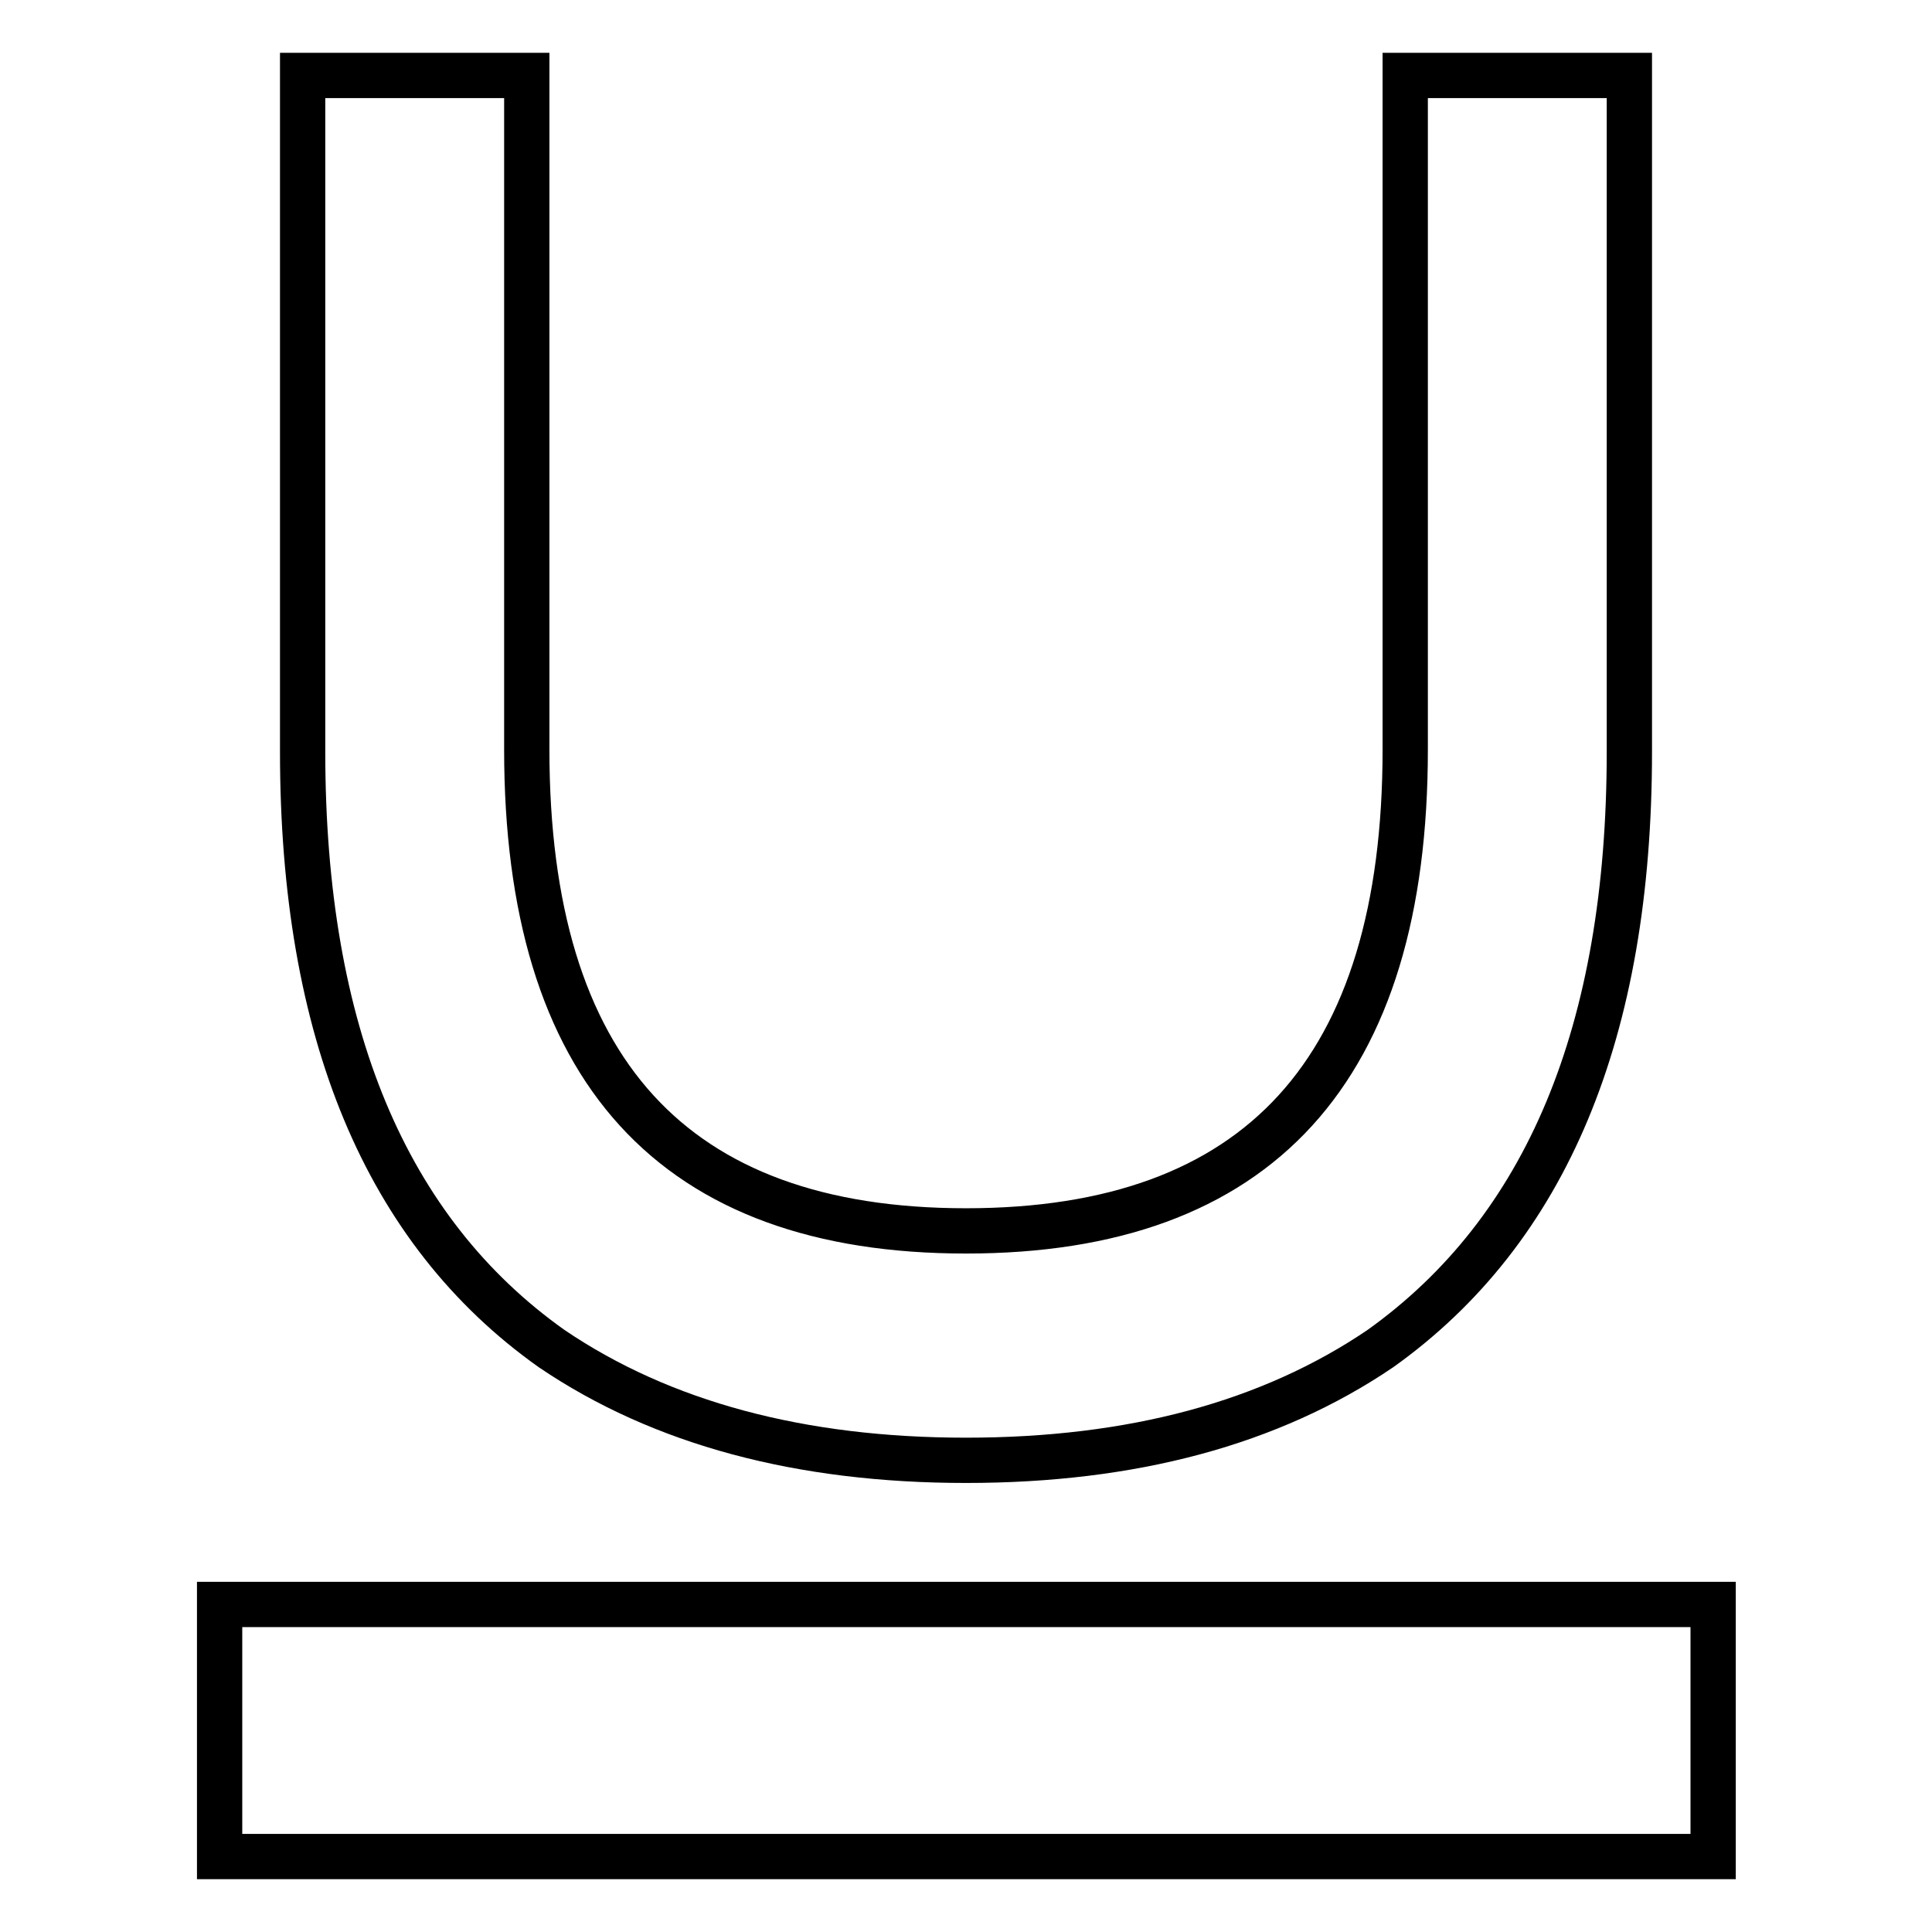
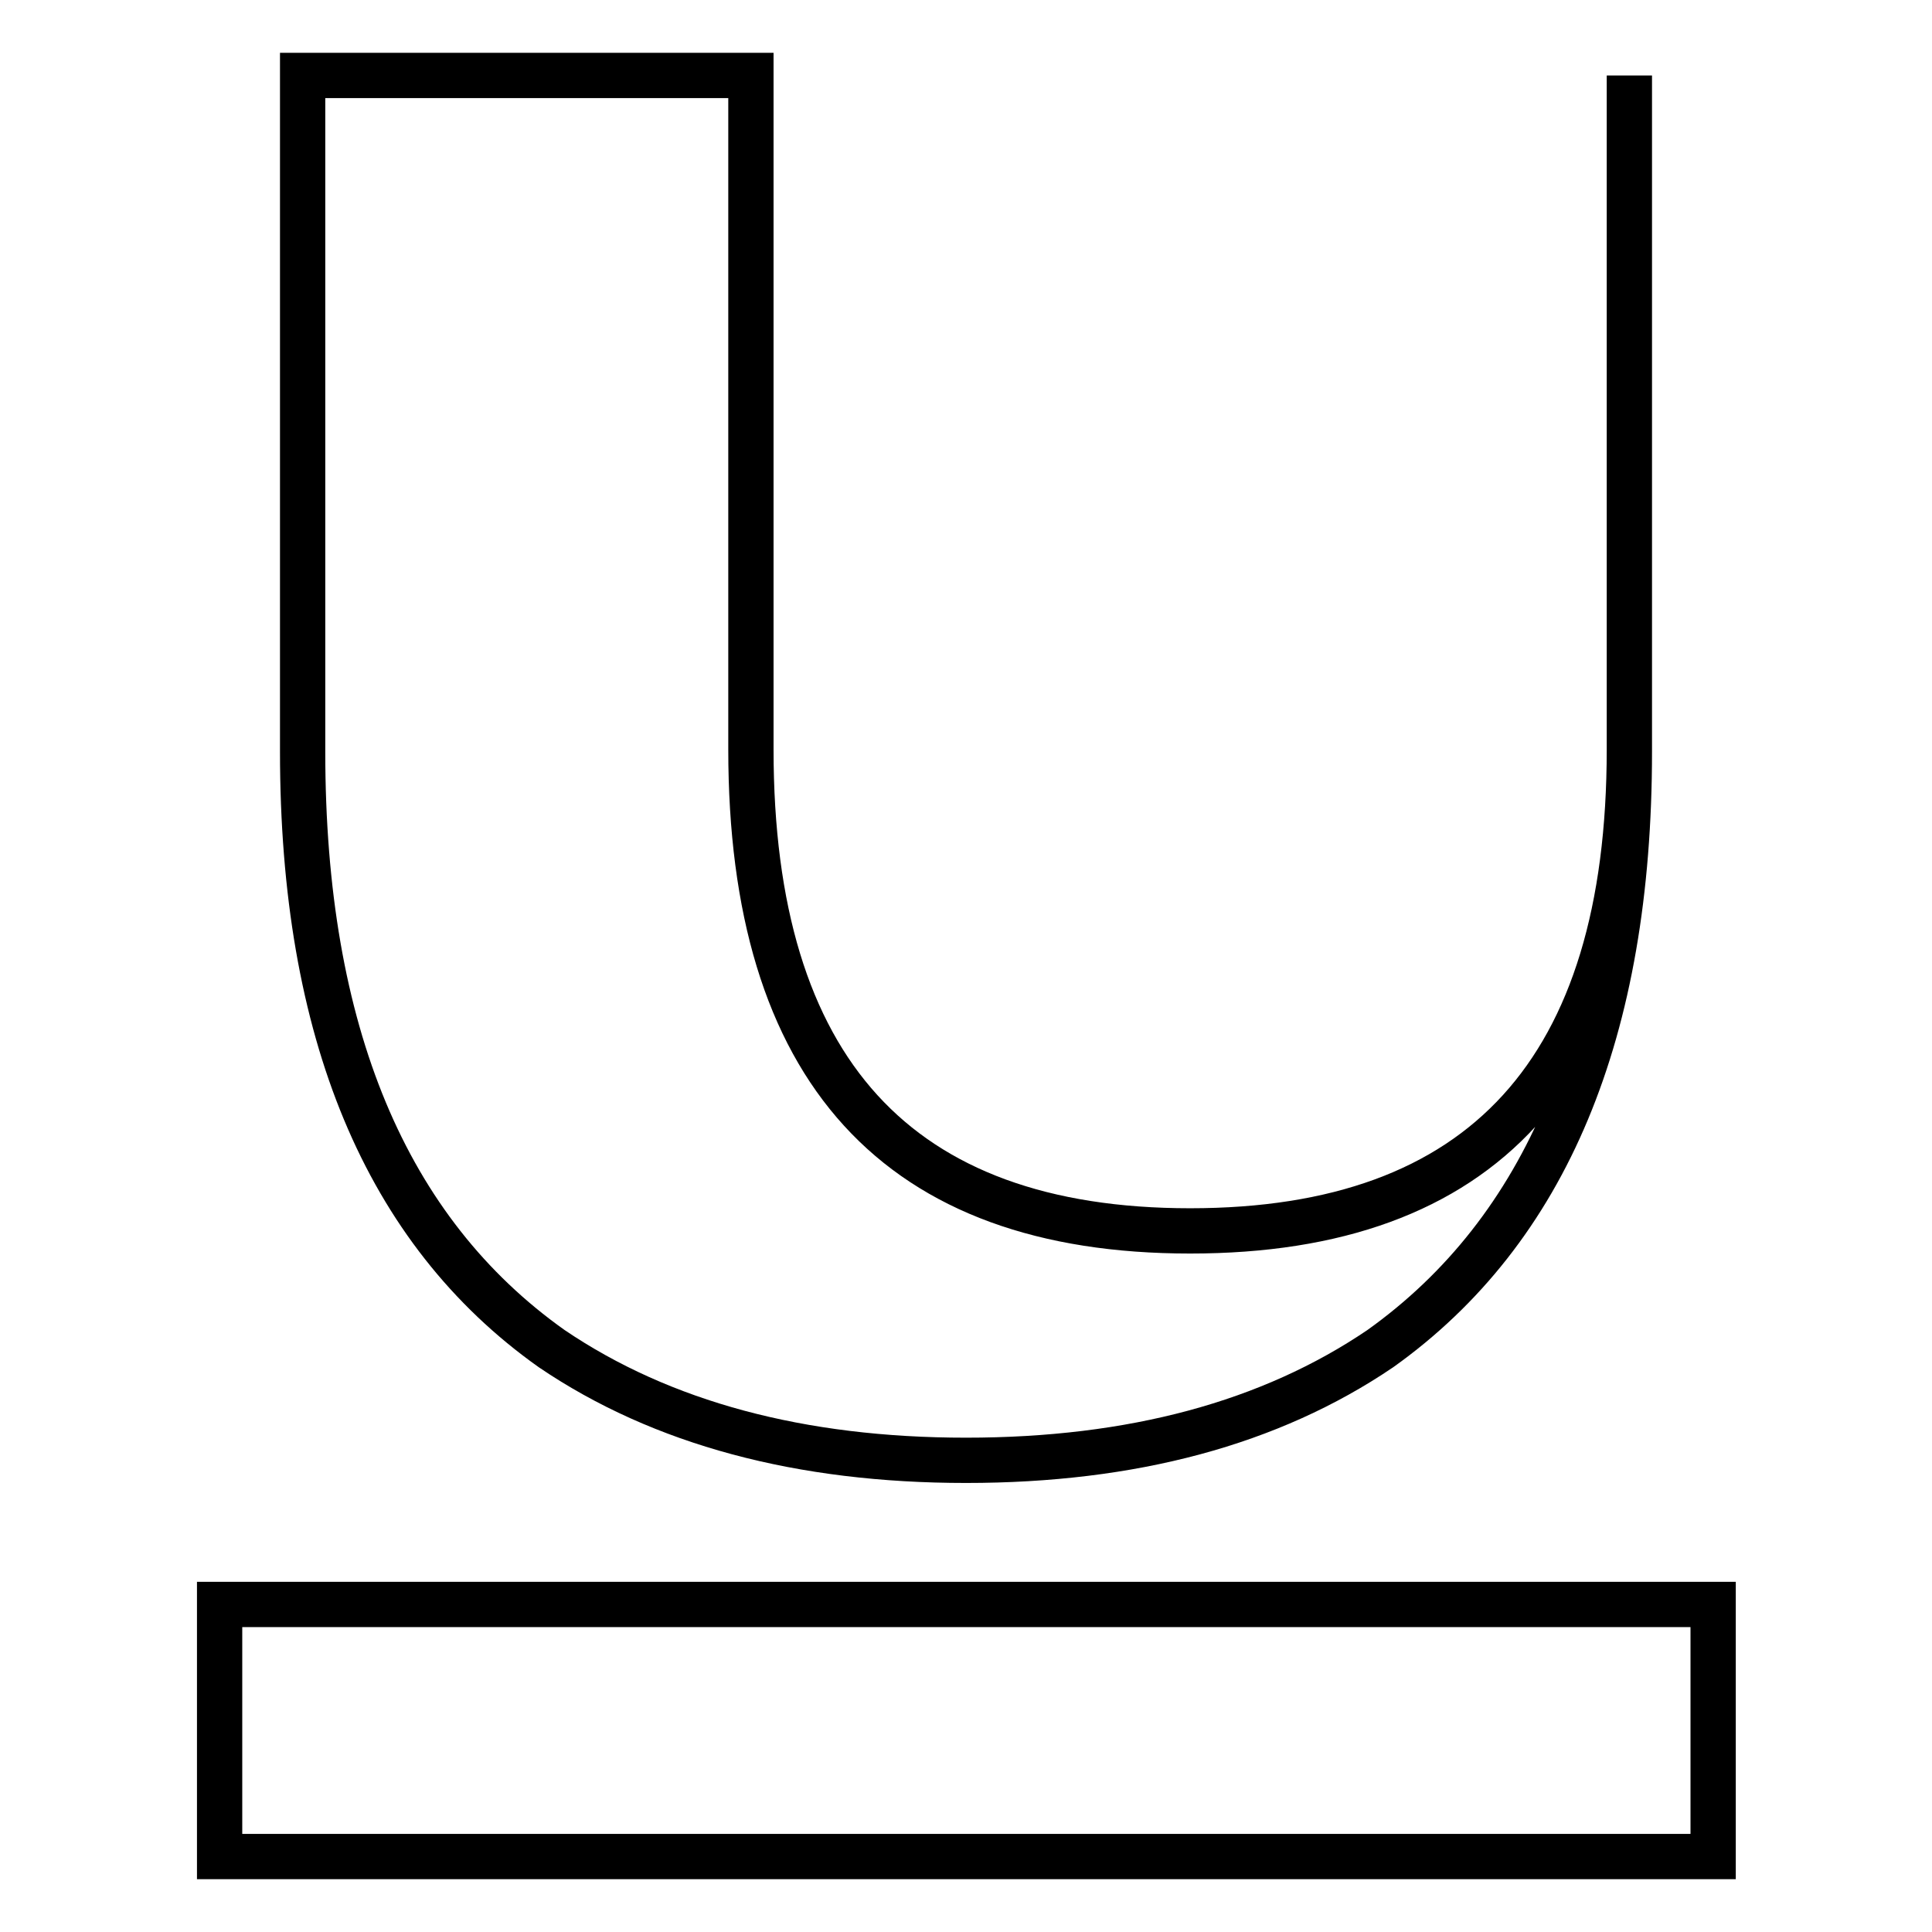
<svg xmlns="http://www.w3.org/2000/svg" version="1.1" x="0px" y="0px" viewBox="0 0 256 256" enable-background="new 0 0 256 256" xml:space="preserve">
  <g>
-     <path stroke-width="6" fill-opacity="0" stroke="#000000" d="M73.1,178.7c14.6,9.9,33,14.8,54.9,14.8c22,0,40.3-4.9,54.9-14.8c22-15.7,33-42,33-79.1V10h-29.7v89.3 c0,42.5-19.4,63.8-58.2,63.8c-38.8,0-58.2-21.3-58.2-63.8V10H40.1v89.6C40.1,136.7,51.1,163.1,73.1,178.7z M29.1,212.6h197.9V246 H29.1V212.6z" />
+     <path stroke-width="6" fill-opacity="0" stroke="#000000" d="M73.1,178.7c14.6,9.9,33,14.8,54.9,14.8c22,0,40.3-4.9,54.9-14.8c22-15.7,33-42,33-79.1V10v89.3 c0,42.5-19.4,63.8-58.2,63.8c-38.8,0-58.2-21.3-58.2-63.8V10H40.1v89.6C40.1,136.7,51.1,163.1,73.1,178.7z M29.1,212.6h197.9V246 H29.1V212.6z" />
  </g>
</svg>